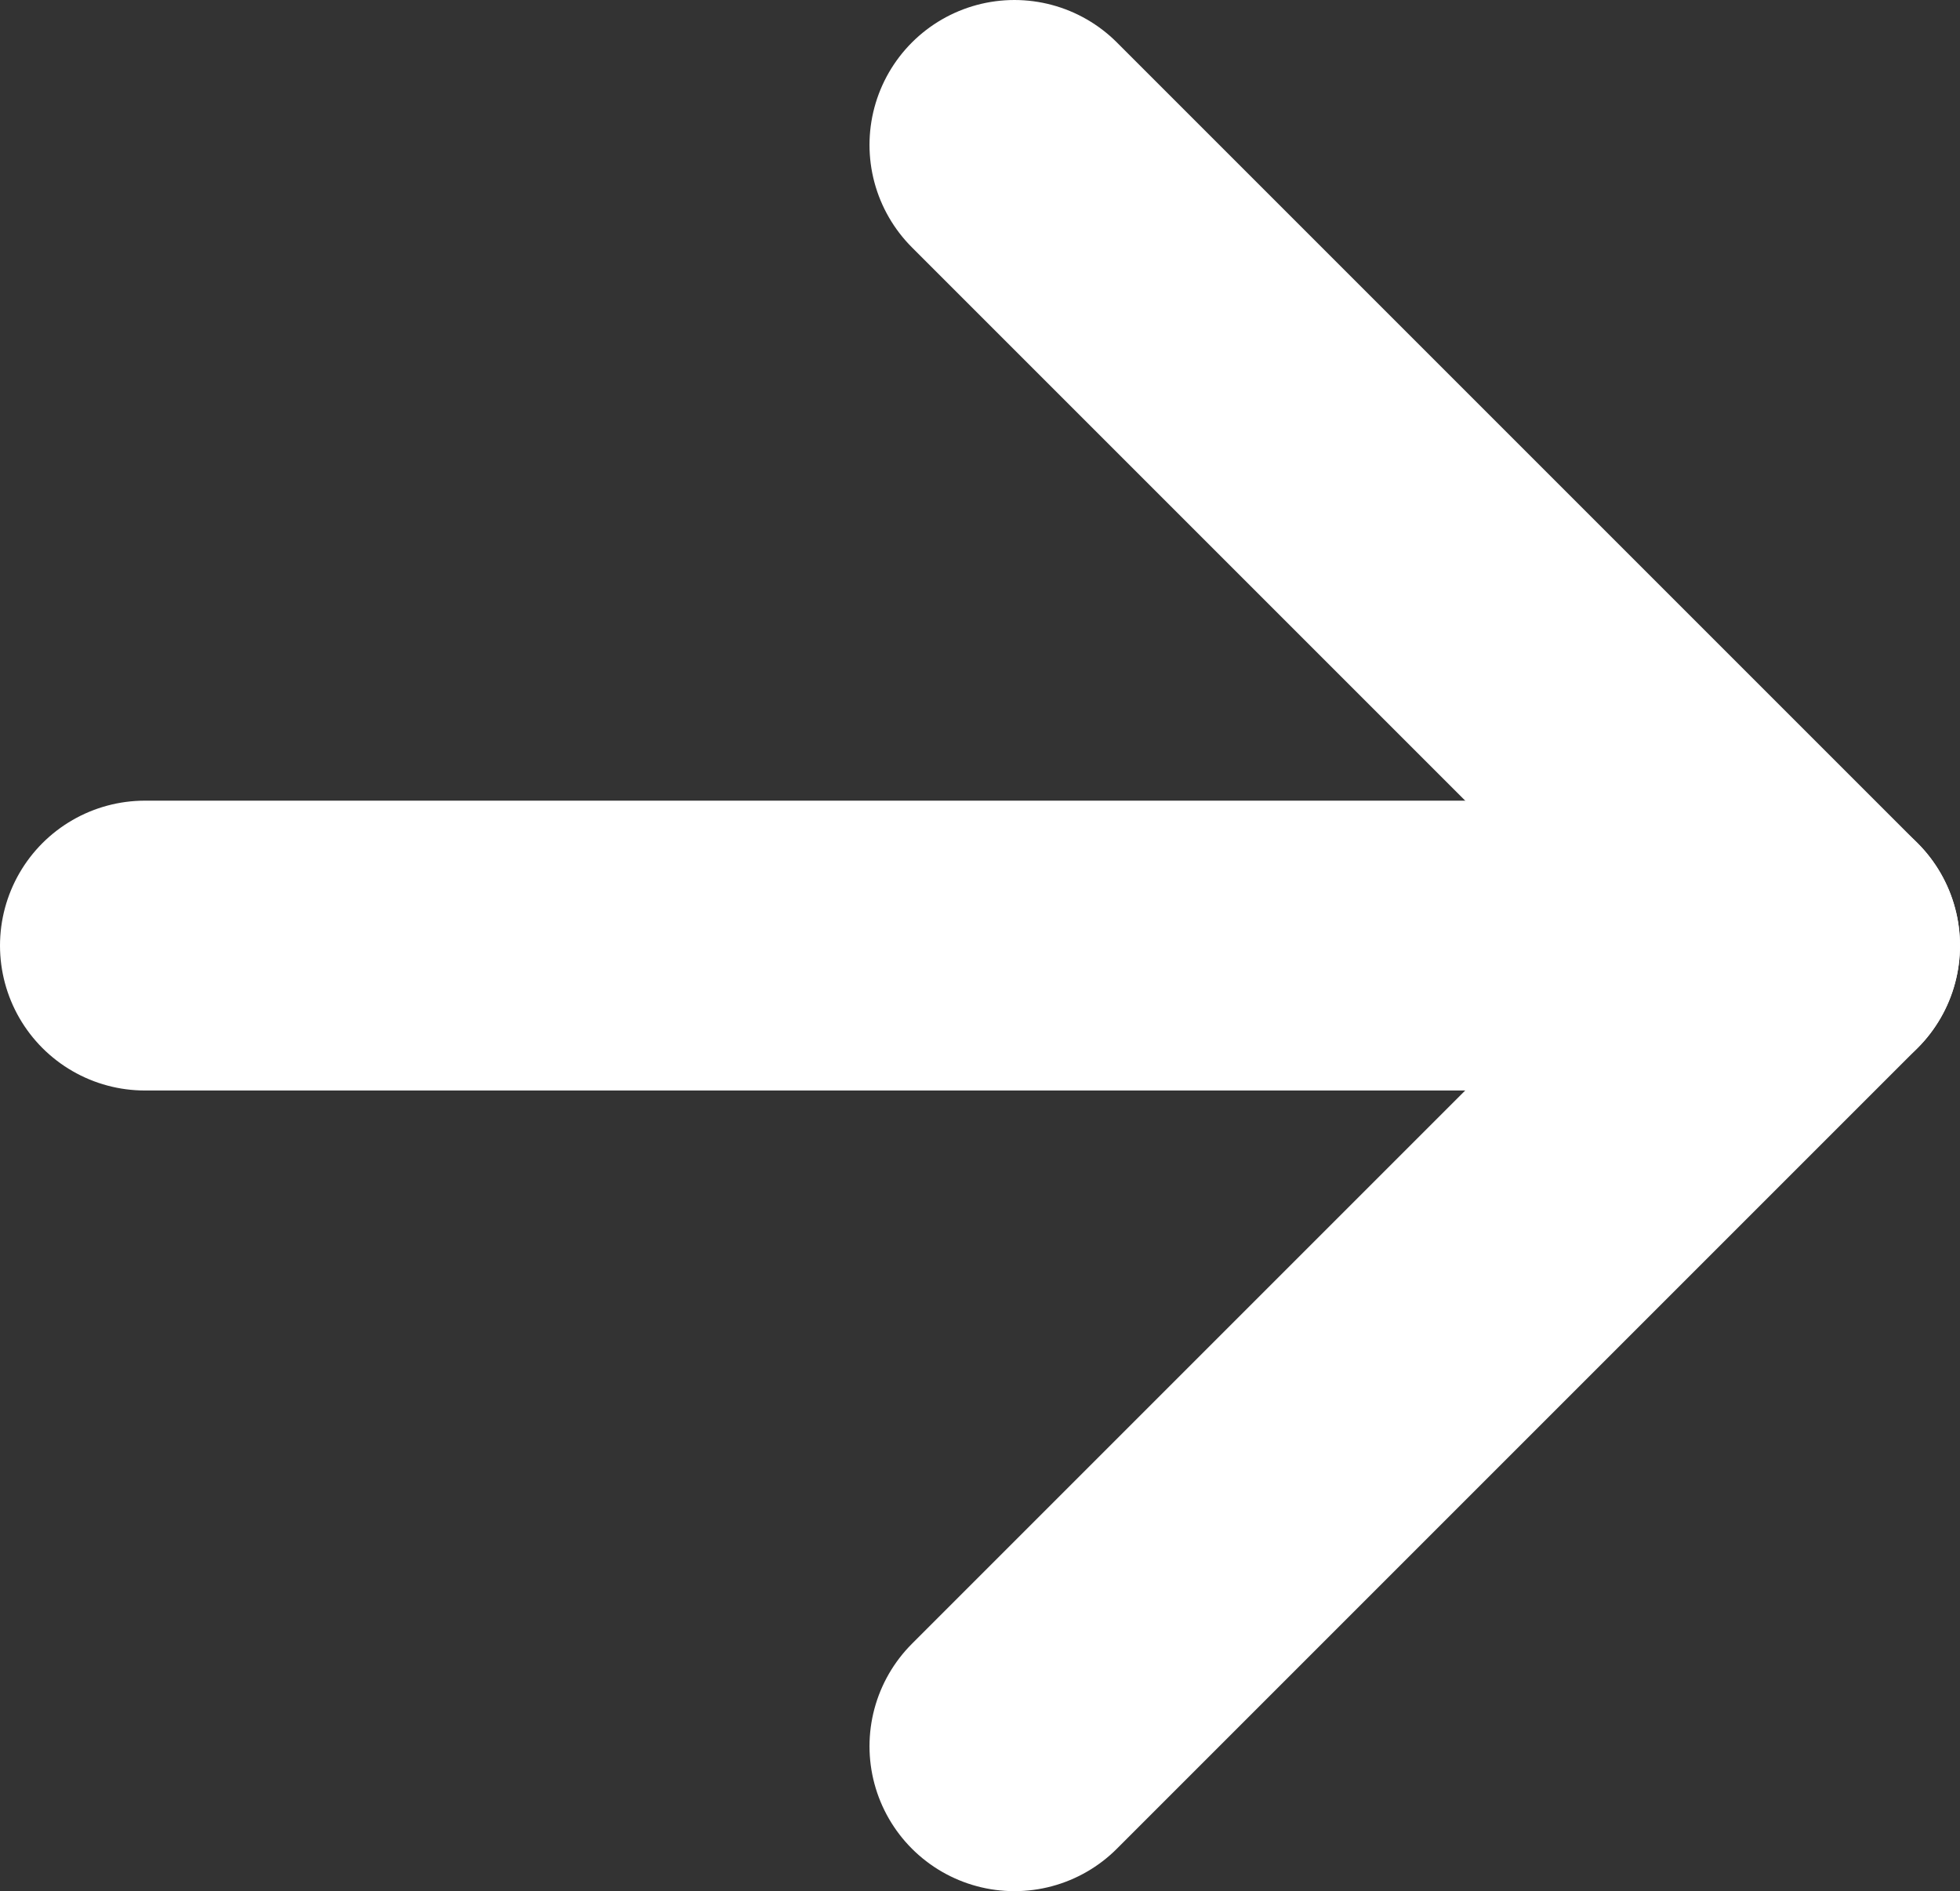
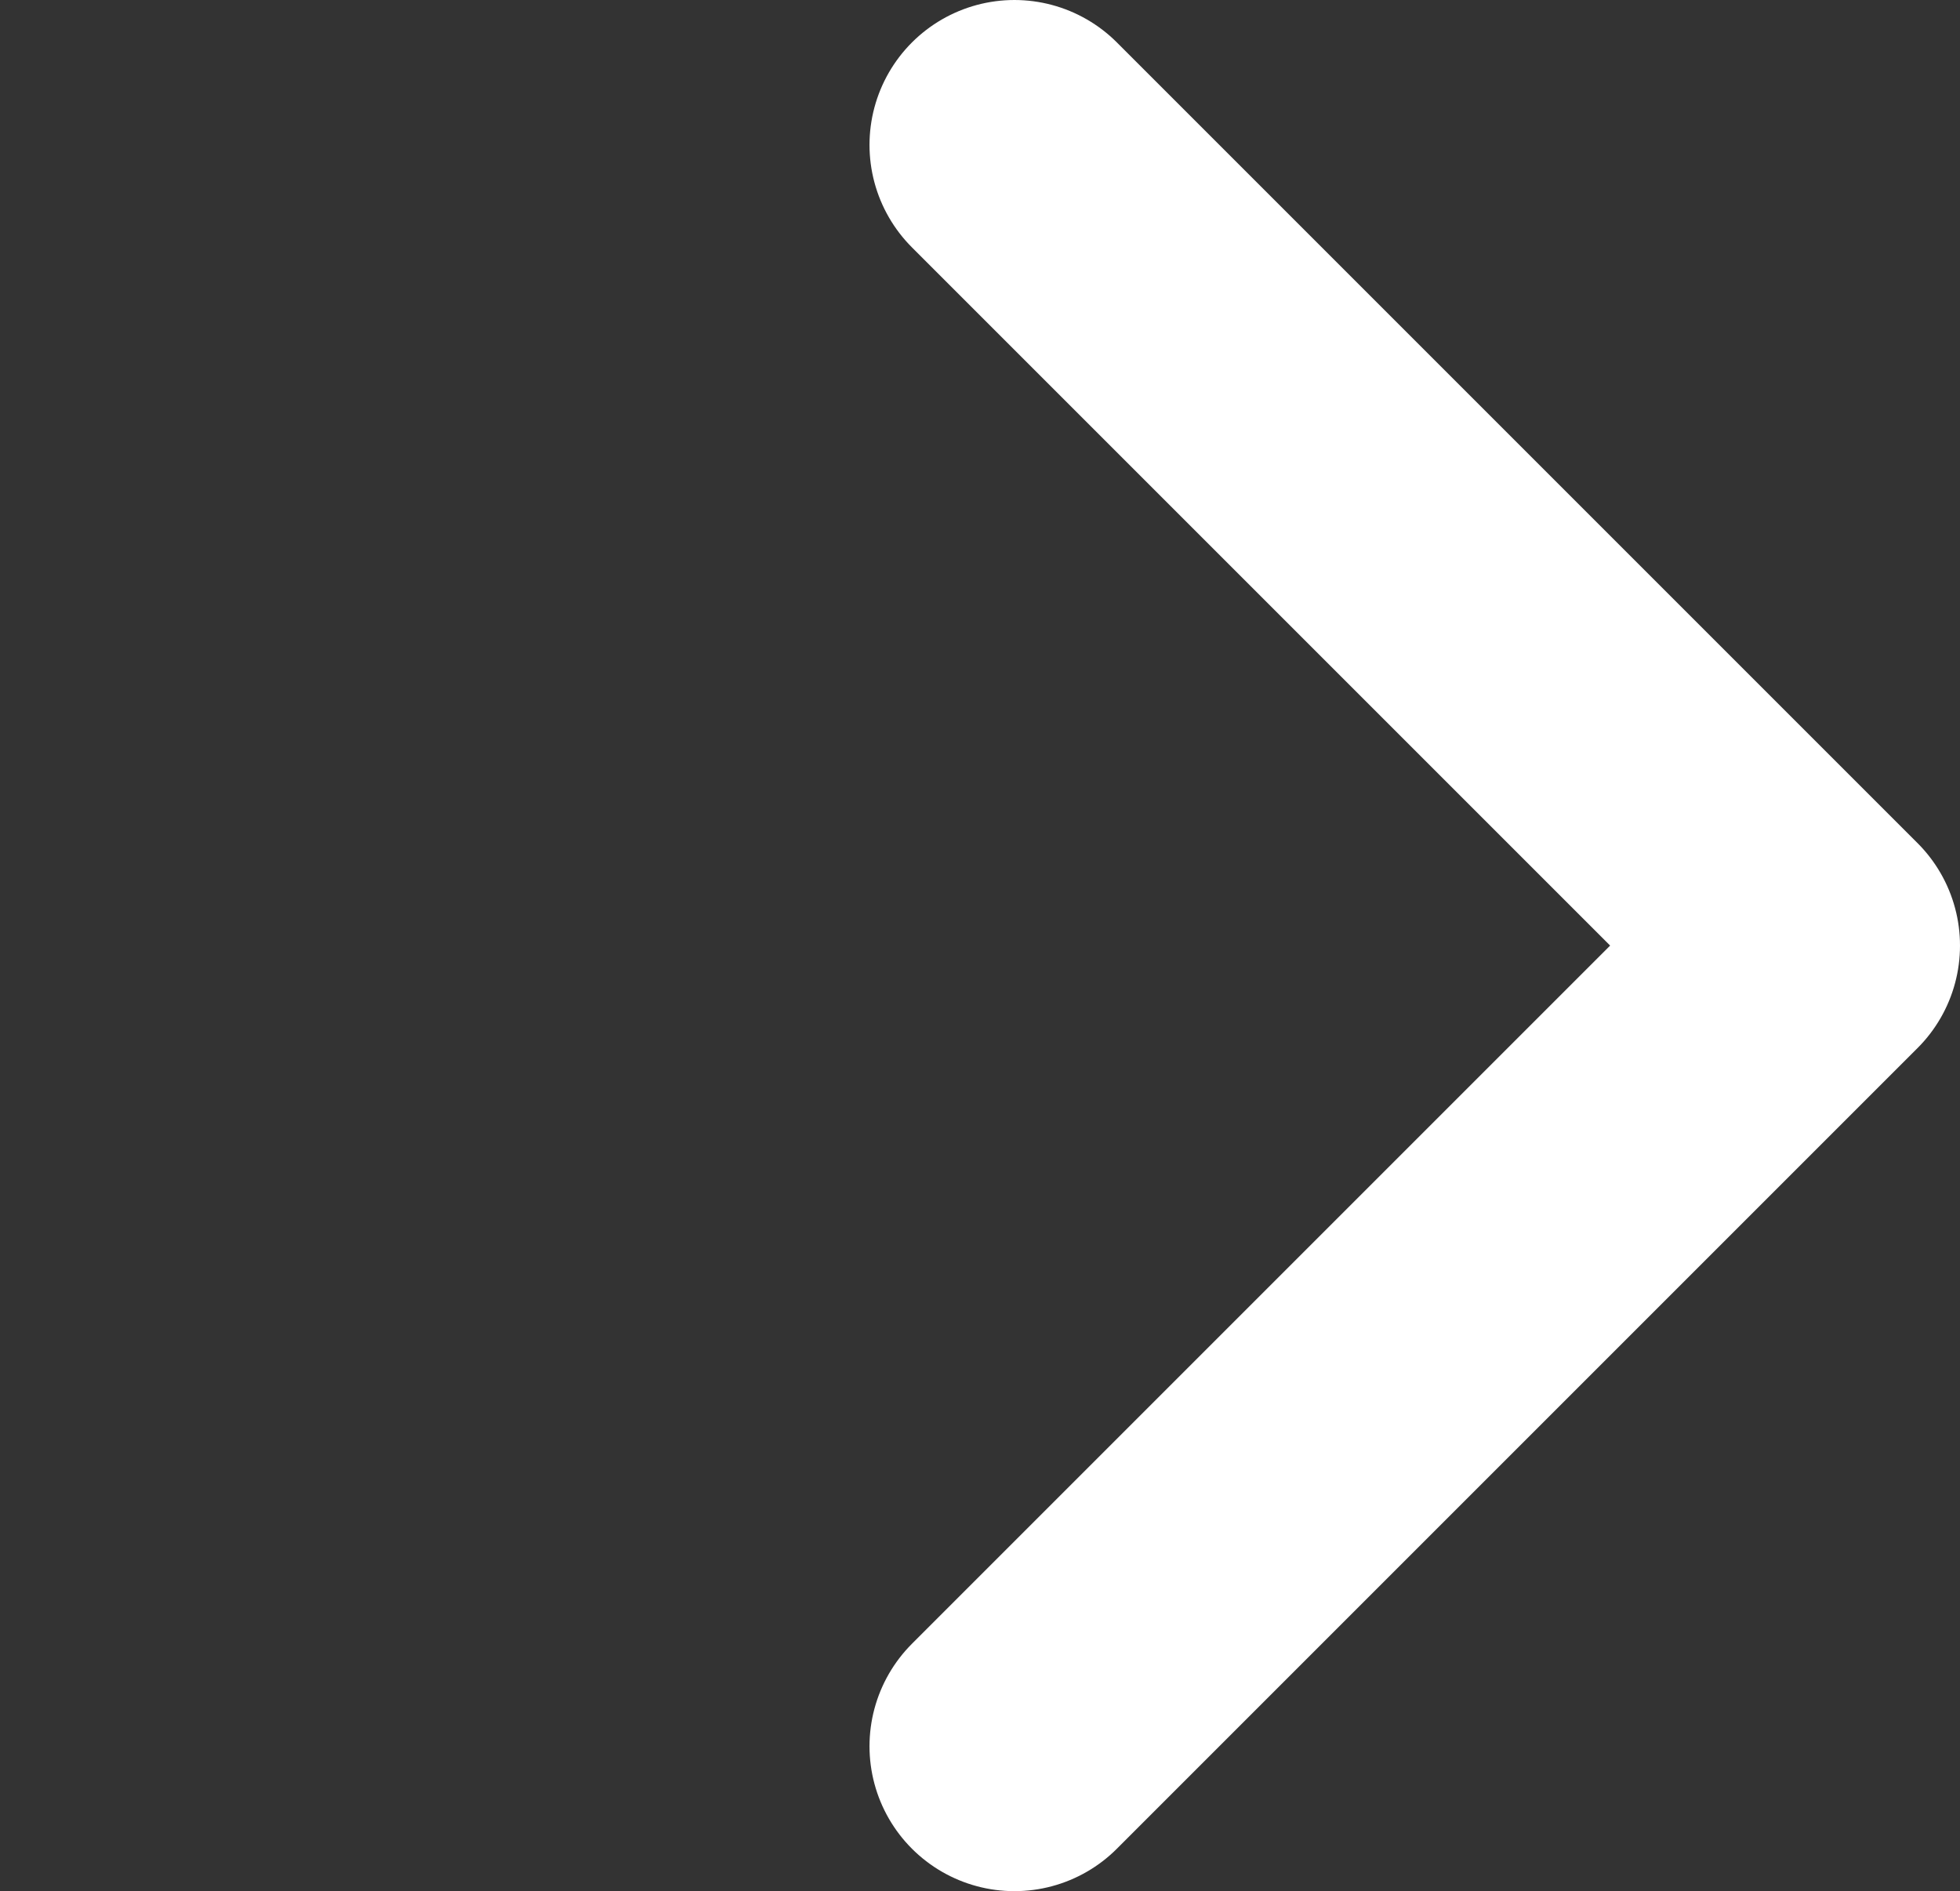
<svg xmlns="http://www.w3.org/2000/svg" id="_レイヤー_2" data-name="レイヤー 2" viewBox="0 0 27.05 26.1">
  <rect x="0" y="0" width="27.05" height="26.1" fill="#333333" stroke="none" />
  <defs>
    <style>
      .cls-1 {
        fill: none;
        stroke: #fff;
        stroke-linecap: round;
        stroke-linejoin: round;
        stroke-width: 4px;
      }
    </style>
  </defs>
  <g id="_レイヤー_1-2" data-name="レイヤー 1">
    <polyline class="cls-1" points="14 2 25.05 13.05 14 24.1" />
-     <line class="cls-1" x1="2" y1="13.05" x2="25.05" y2="13.05" />
  </g>
</svg>